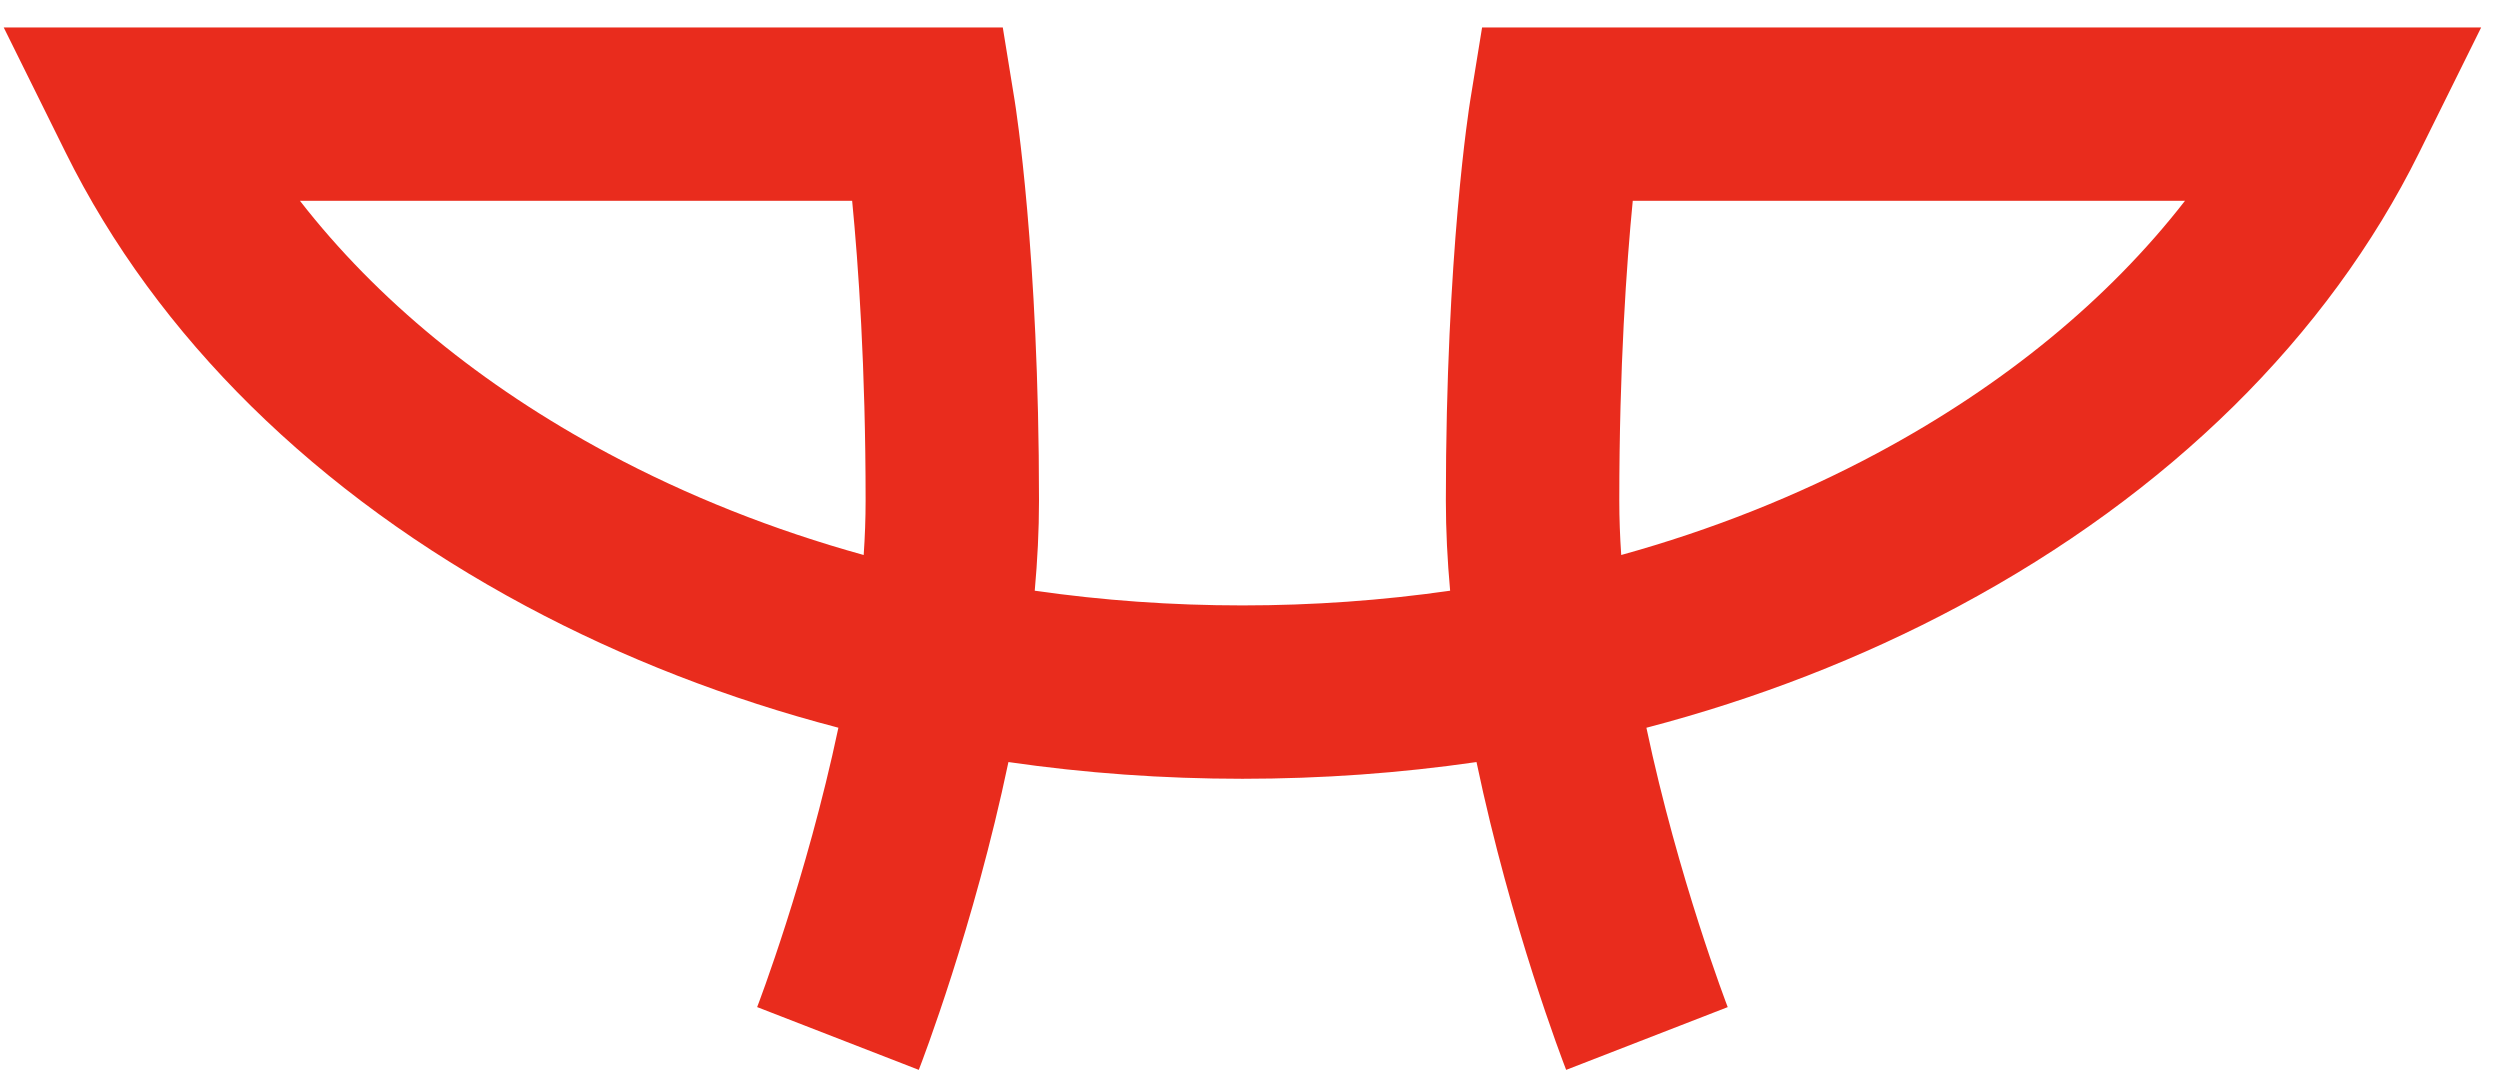
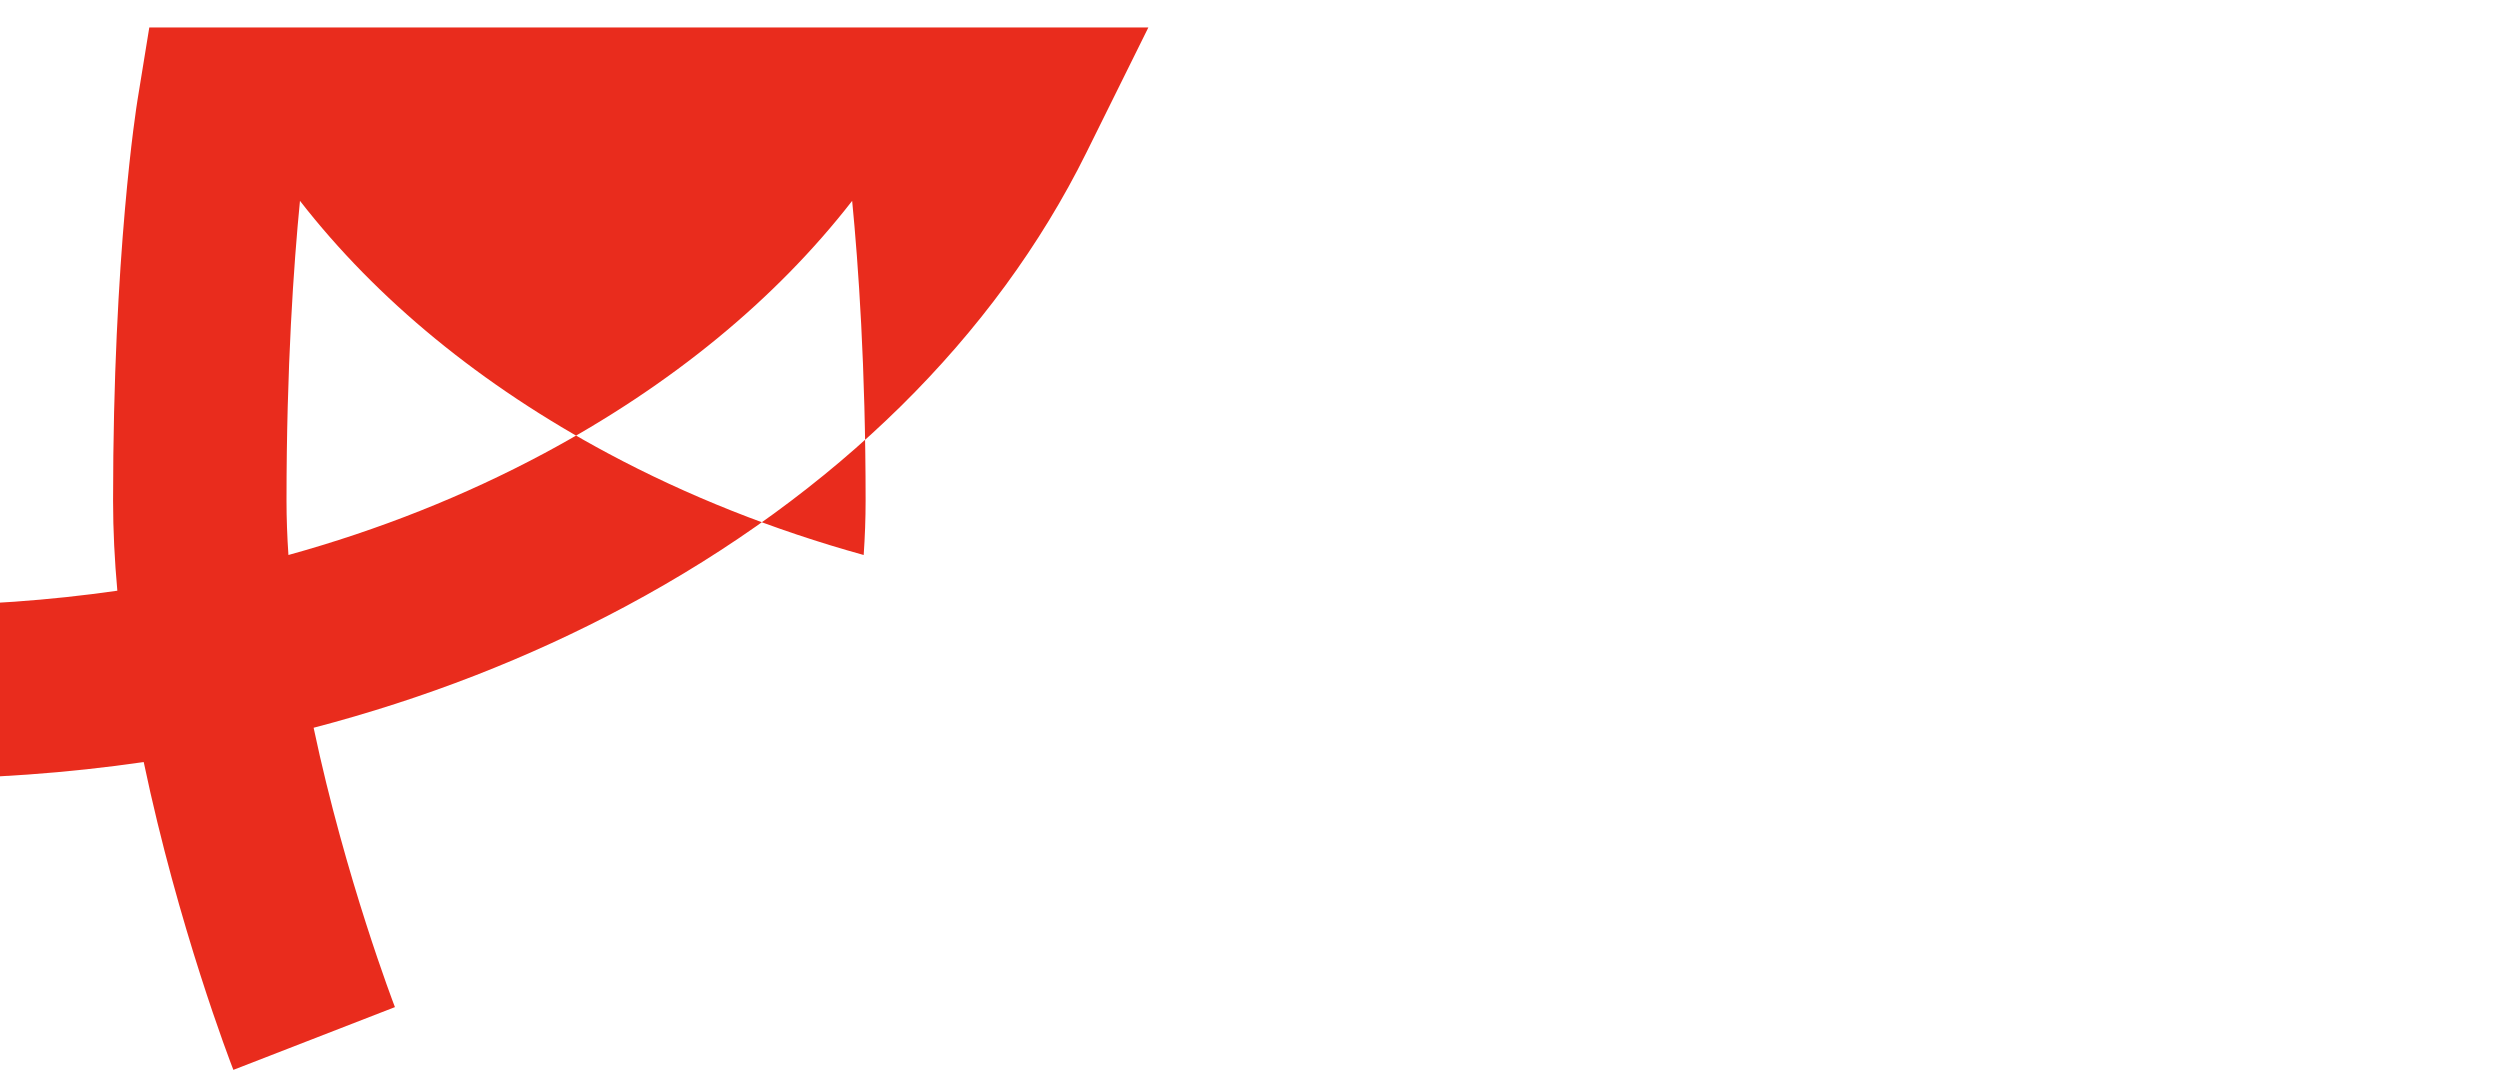
<svg xmlns="http://www.w3.org/2000/svg" height="34" viewBox="0 0 78 34" width="78">
-   <path d="m203.931 229.178c2.394 3.079 5.651 5.758 9.61 7.878 2.486 1.331 5.165 2.393 7.978 3.172.039-.572.06-1.139.06-1.695 0-4.168-.227-7.375-.42-9.355zm41.583 0c-.194 1.98-.42 5.187-.42 9.355 0 .556.021 1.122.06 1.695 2.814-.779 5.492-1.841 7.979-3.172 3.958-2.12 7.216-4.798 9.61-7.878zm-2.078 27.114c-.102-.262-1.719-4.465-2.797-9.604-2.388.346-4.831.522-7.302.522-2.472 0-4.914-.176-7.302-.522-1.078 5.139-2.695 9.343-2.797 9.604l-5.043-1.959c.022-.058 1.54-4.011 2.535-8.716-3.437-.898-6.712-2.169-9.743-3.792-6.551-3.508-11.518-8.401-14.365-14.151l-1.934-3.905h31.171l.369 2.271c.031.191.761 4.768.761 12.494 0 .924-.048 1.865-.133 2.808 2.117.304 4.284.459 6.48.459 2.196 0 4.363-.155 6.48-.459-.085-.944-.133-1.884-.133-2.808 0-7.727.73-12.303.761-12.494l.369-2.271h31.171l-1.934 3.905c-2.847 5.75-7.815 10.644-14.365 14.151-3.032 1.623-6.308 2.894-9.745 3.793.995 4.71 2.515 8.657 2.537 8.716z" fill="#e92c1d" fill-rule="evenodd" transform="translate(-194.572 -222.912)" />
+   <path d="m203.931 229.178c2.394 3.079 5.651 5.758 9.61 7.878 2.486 1.331 5.165 2.393 7.978 3.172.039-.572.06-1.139.06-1.695 0-4.168-.227-7.375-.42-9.355zc-.194 1.98-.42 5.187-.42 9.355 0 .556.021 1.122.06 1.695 2.814-.779 5.492-1.841 7.979-3.172 3.958-2.12 7.216-4.798 9.61-7.878zm-2.078 27.114c-.102-.262-1.719-4.465-2.797-9.604-2.388.346-4.831.522-7.302.522-2.472 0-4.914-.176-7.302-.522-1.078 5.139-2.695 9.343-2.797 9.604l-5.043-1.959c.022-.058 1.54-4.011 2.535-8.716-3.437-.898-6.712-2.169-9.743-3.792-6.551-3.508-11.518-8.401-14.365-14.151l-1.934-3.905h31.171l.369 2.271c.031.191.761 4.768.761 12.494 0 .924-.048 1.865-.133 2.808 2.117.304 4.284.459 6.48.459 2.196 0 4.363-.155 6.48-.459-.085-.944-.133-1.884-.133-2.808 0-7.727.73-12.303.761-12.494l.369-2.271h31.171l-1.934 3.905c-2.847 5.75-7.815 10.644-14.365 14.151-3.032 1.623-6.308 2.894-9.745 3.793.995 4.71 2.515 8.657 2.537 8.716z" fill="#e92c1d" fill-rule="evenodd" transform="translate(-194.572 -222.912)" />
</svg>